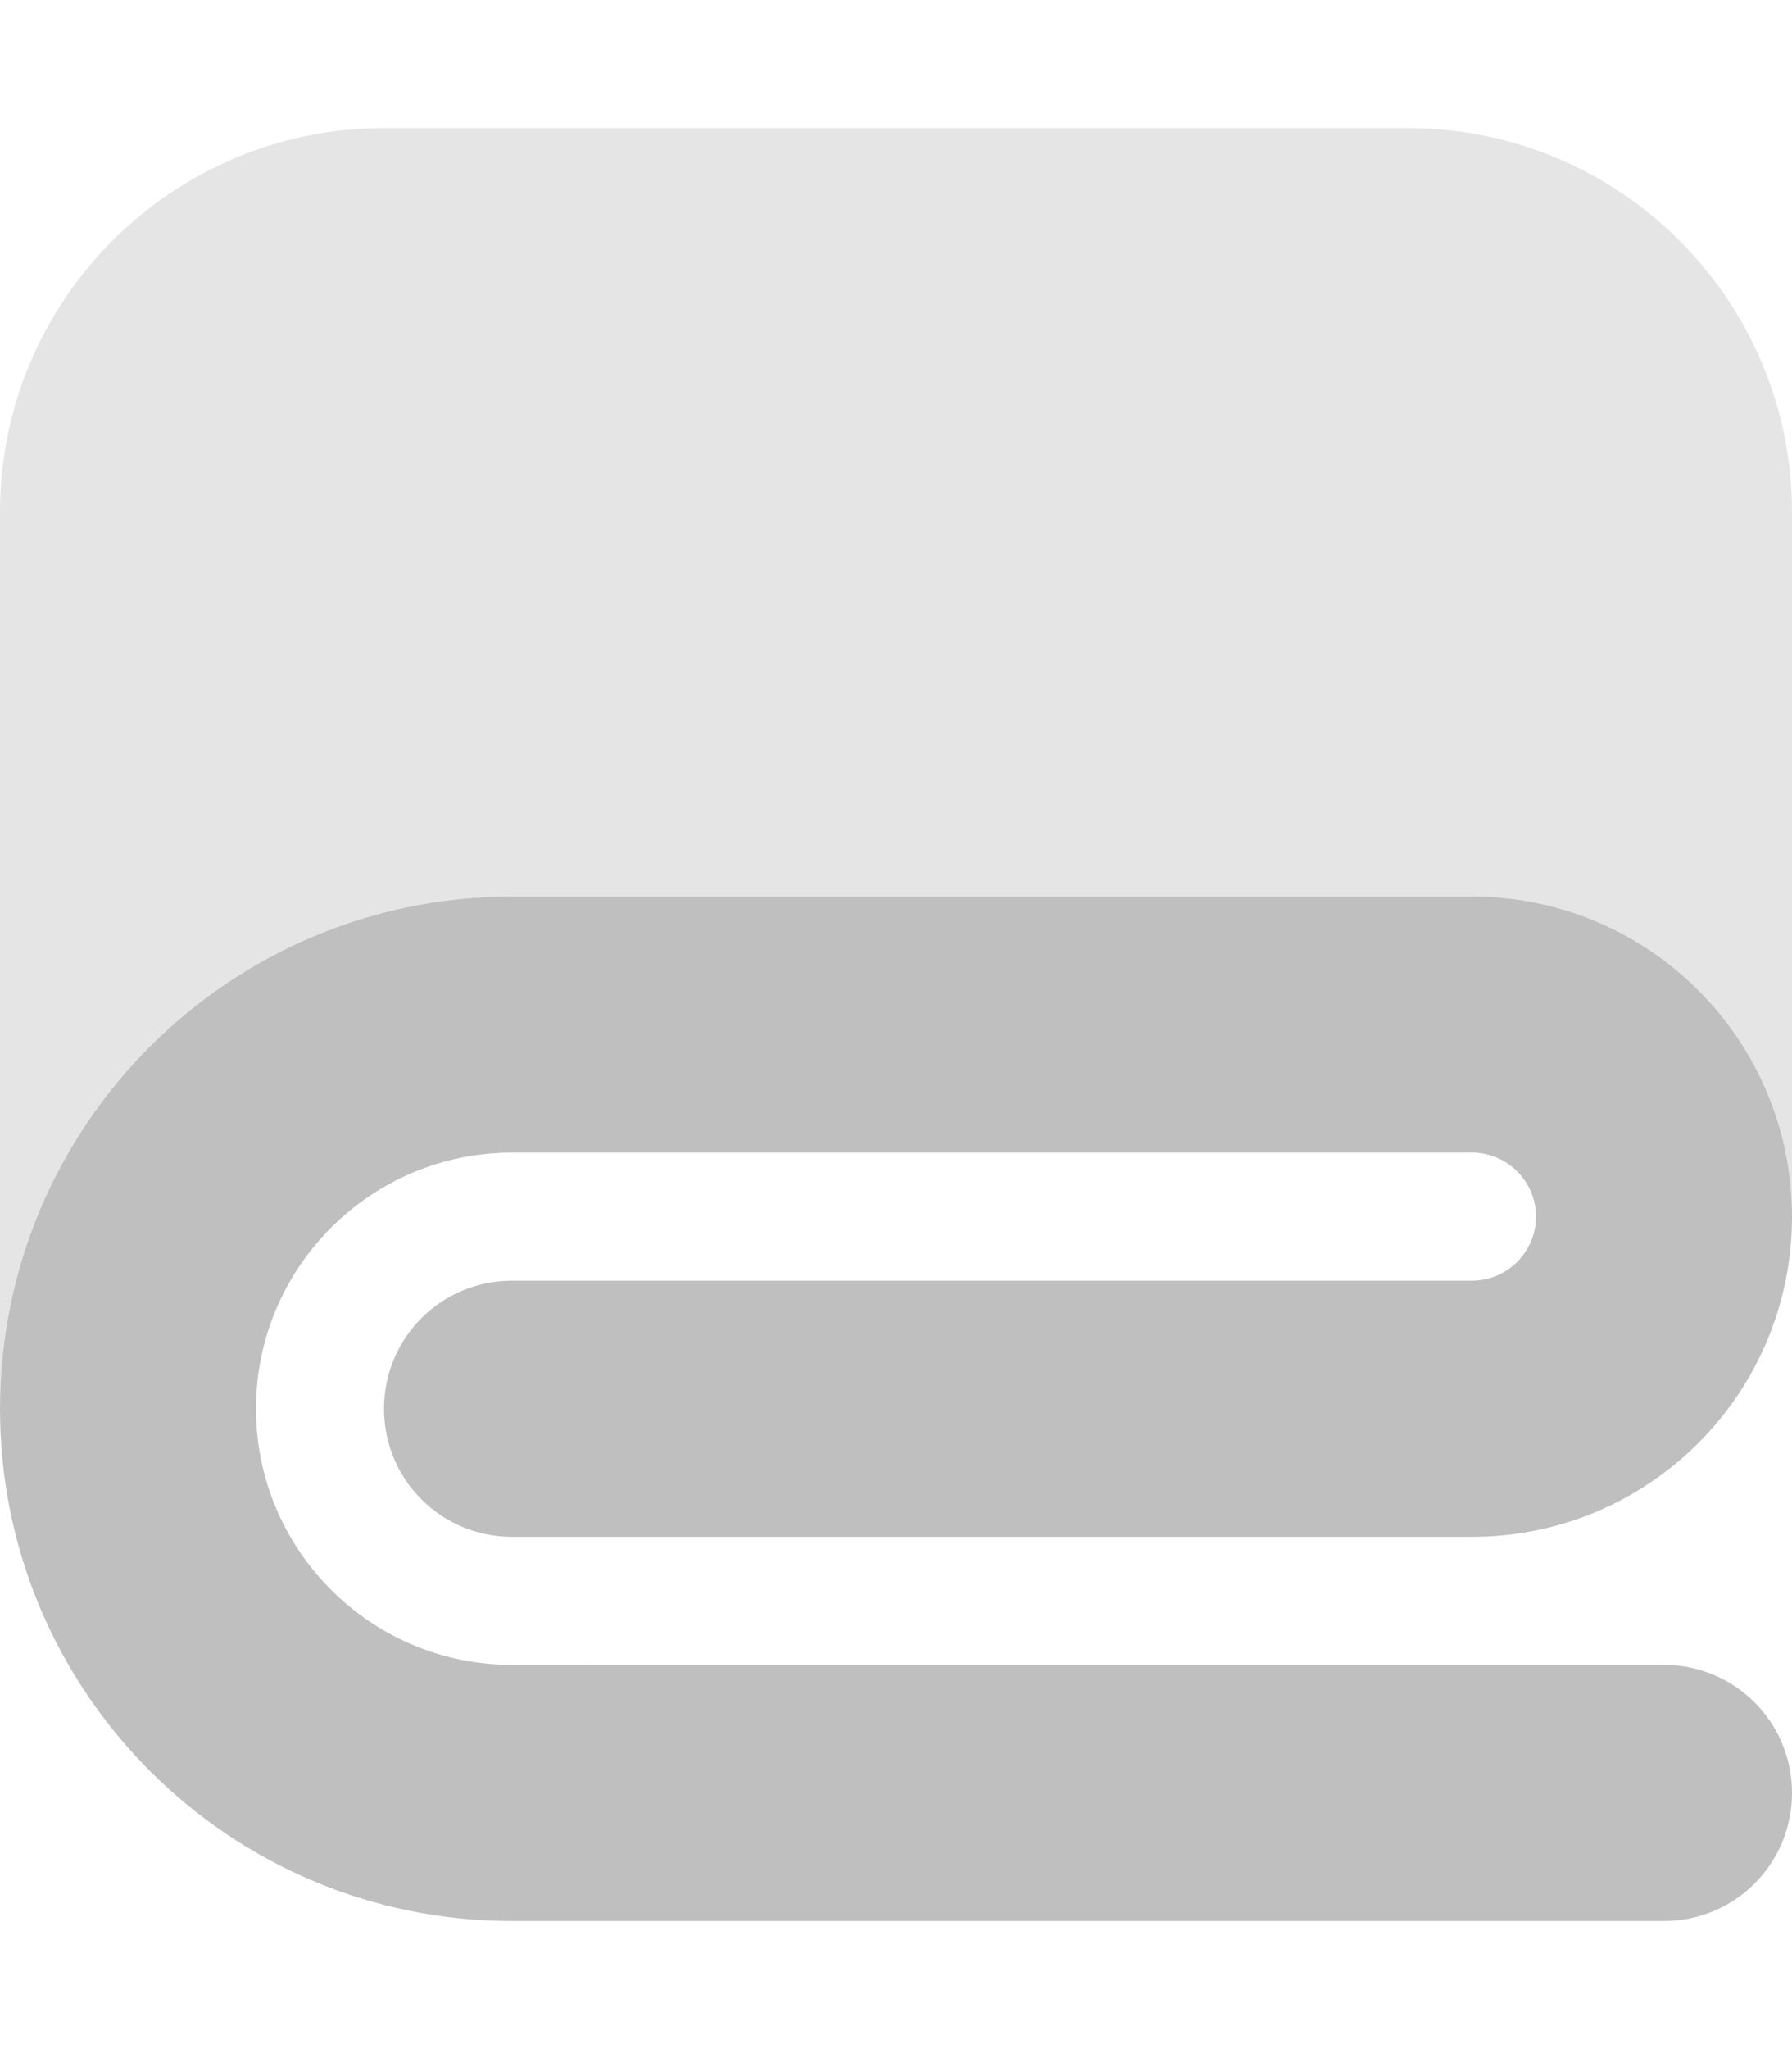
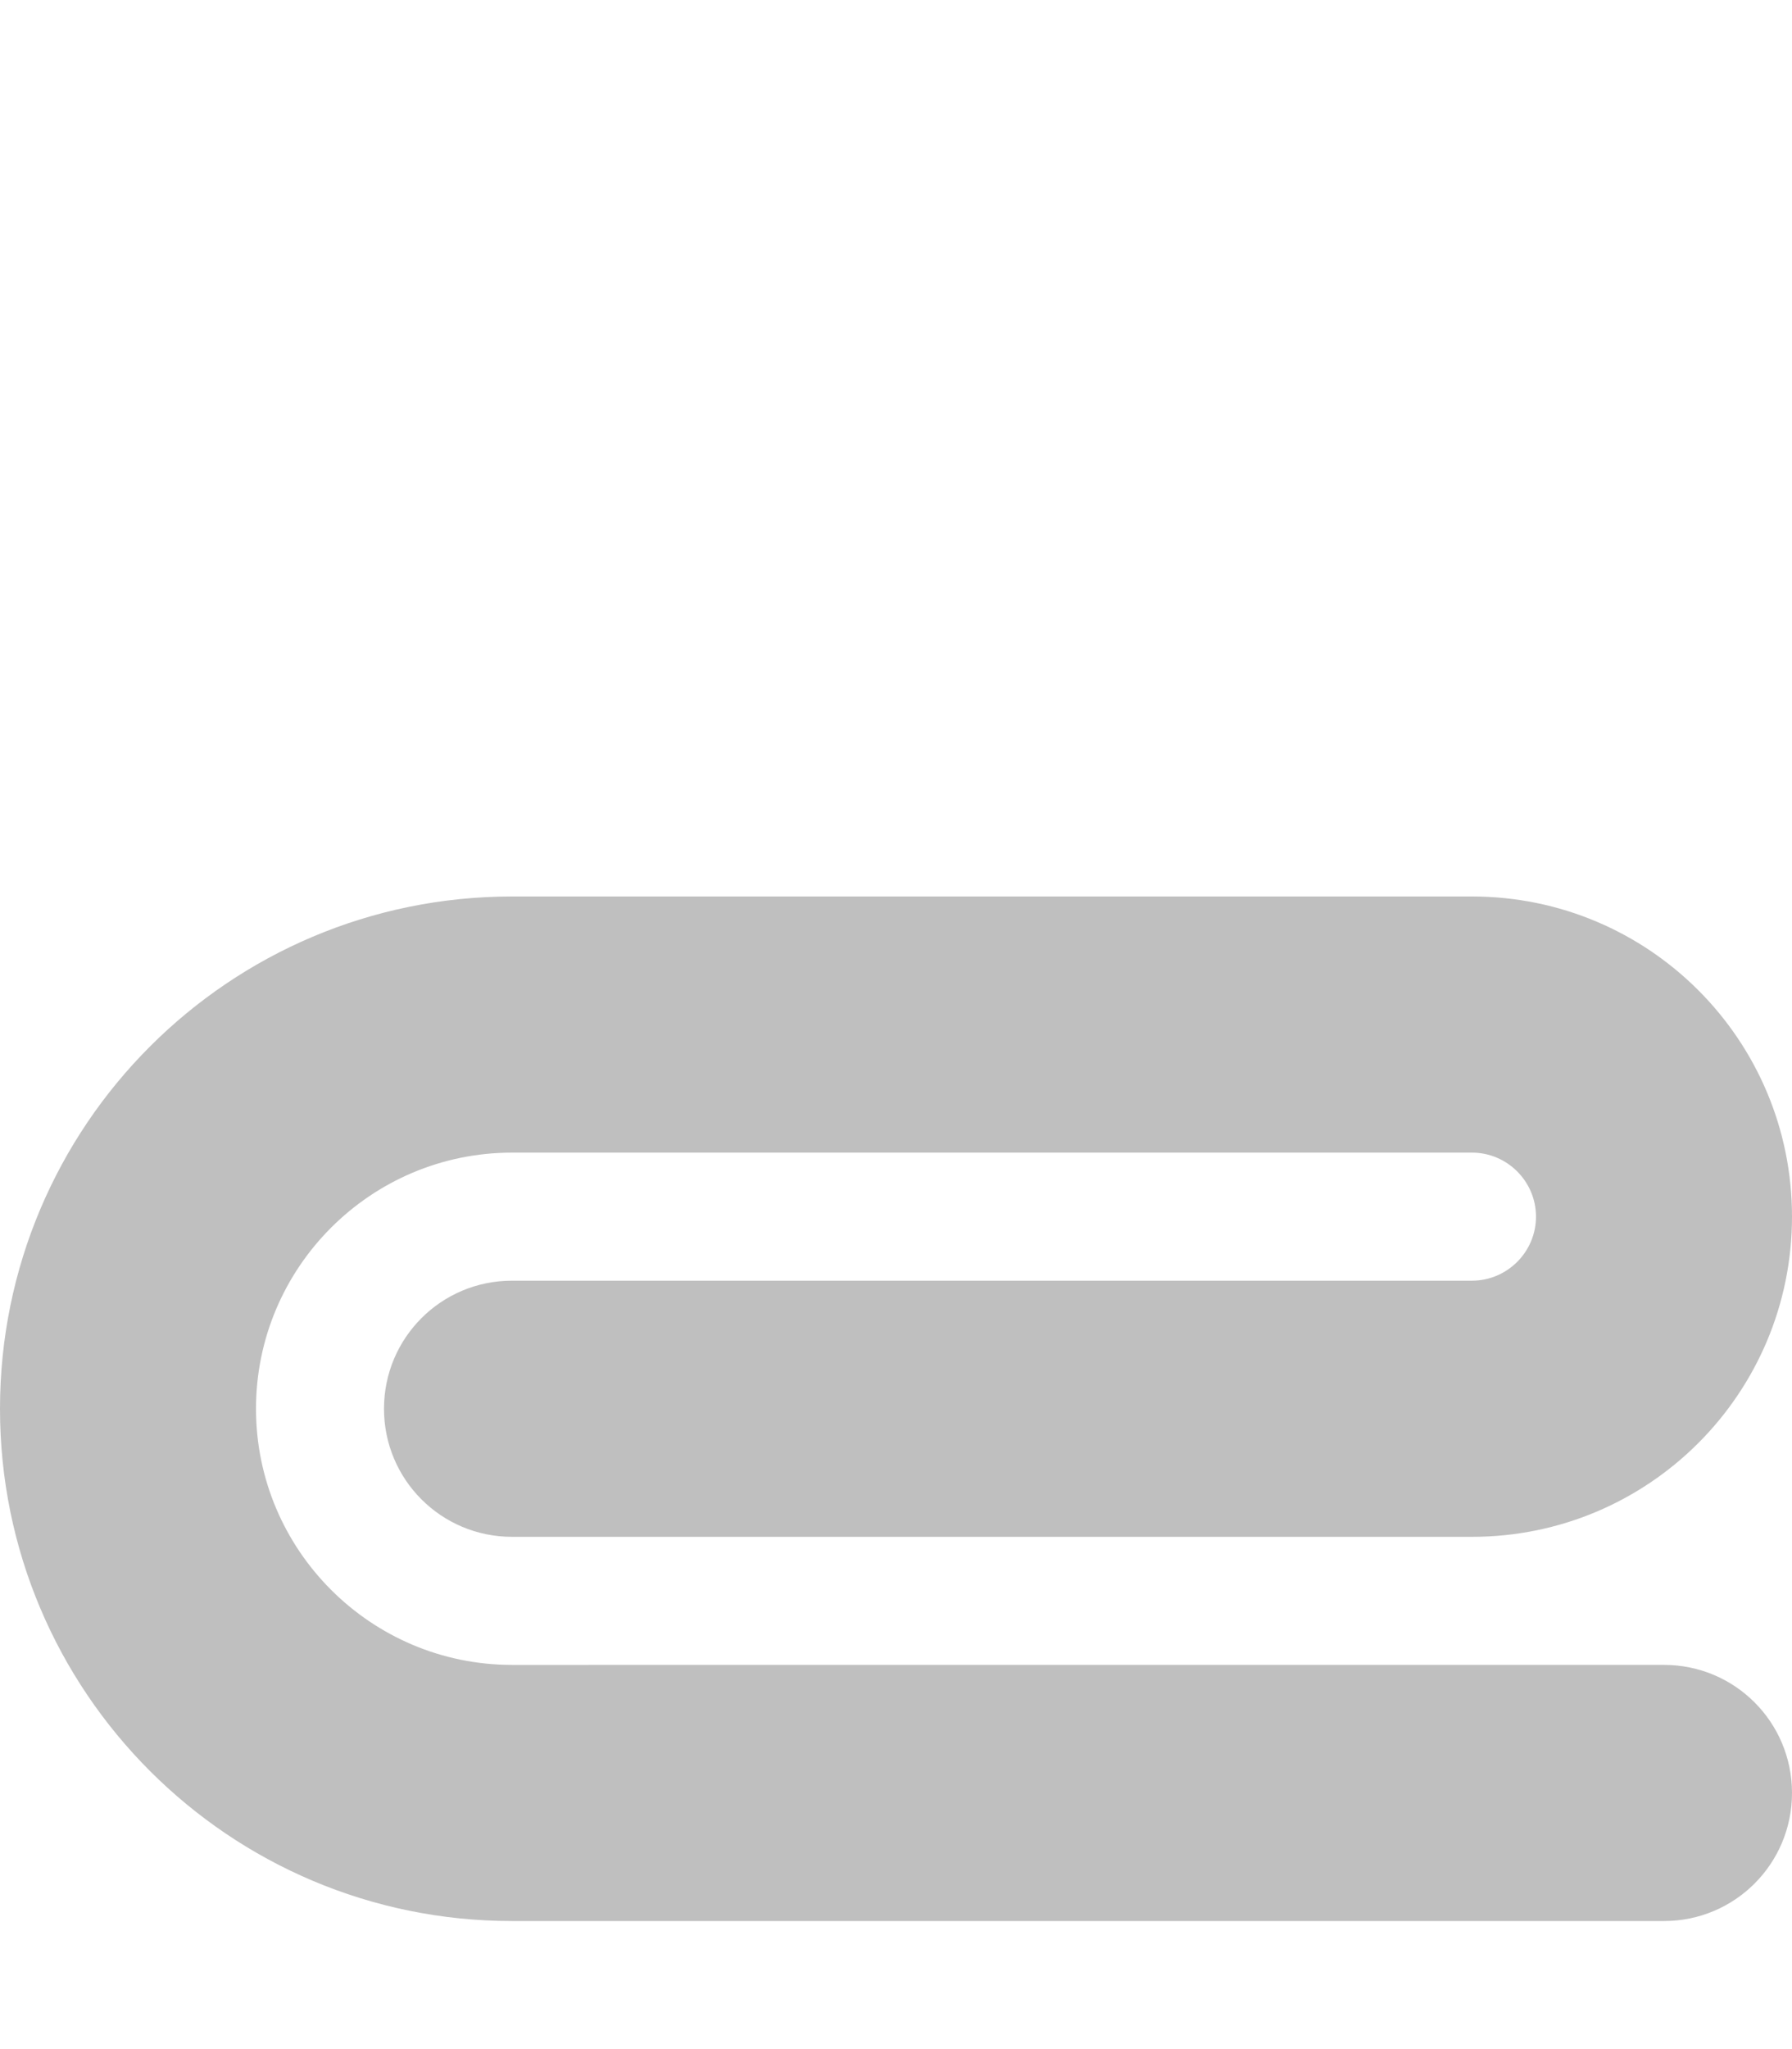
<svg xmlns="http://www.w3.org/2000/svg" viewBox="0 0 448 512" transform="matrix(1, 0, 0, 1, 0, 0)">
  <defs fill="#bfbfbf">
    <style>.fa-secondary{opacity:.4}</style>
  </defs>
-   <path class="fa-secondary" d="M0 352V128C0 75 43 32 96 32H352c53 0 96 43 96 96V304c0-44.2-35.8-80-80-80H128C57.3 224 0 281.3 0 352z" fill="#bfbfbf" />
  <path class="fa-primary" d="M128 288c-35.3 0-64 28.7-64 64s28.7 64 64 64H416c17.7 0 32 14.3 32 32s-14.3 32-32 32H128C57.3 480 0 422.7 0 352s57.3-128 128-128H368c44.2 0 80 35.8 80 80s-35.8 80-80 80H128c-17.7 0-32-14.3-32-32s14.3-32 32-32H368c8.8 0 16-7.2 16-16s-7.2-16-16-16H128z" fill="#bfbfbf" />
</svg>